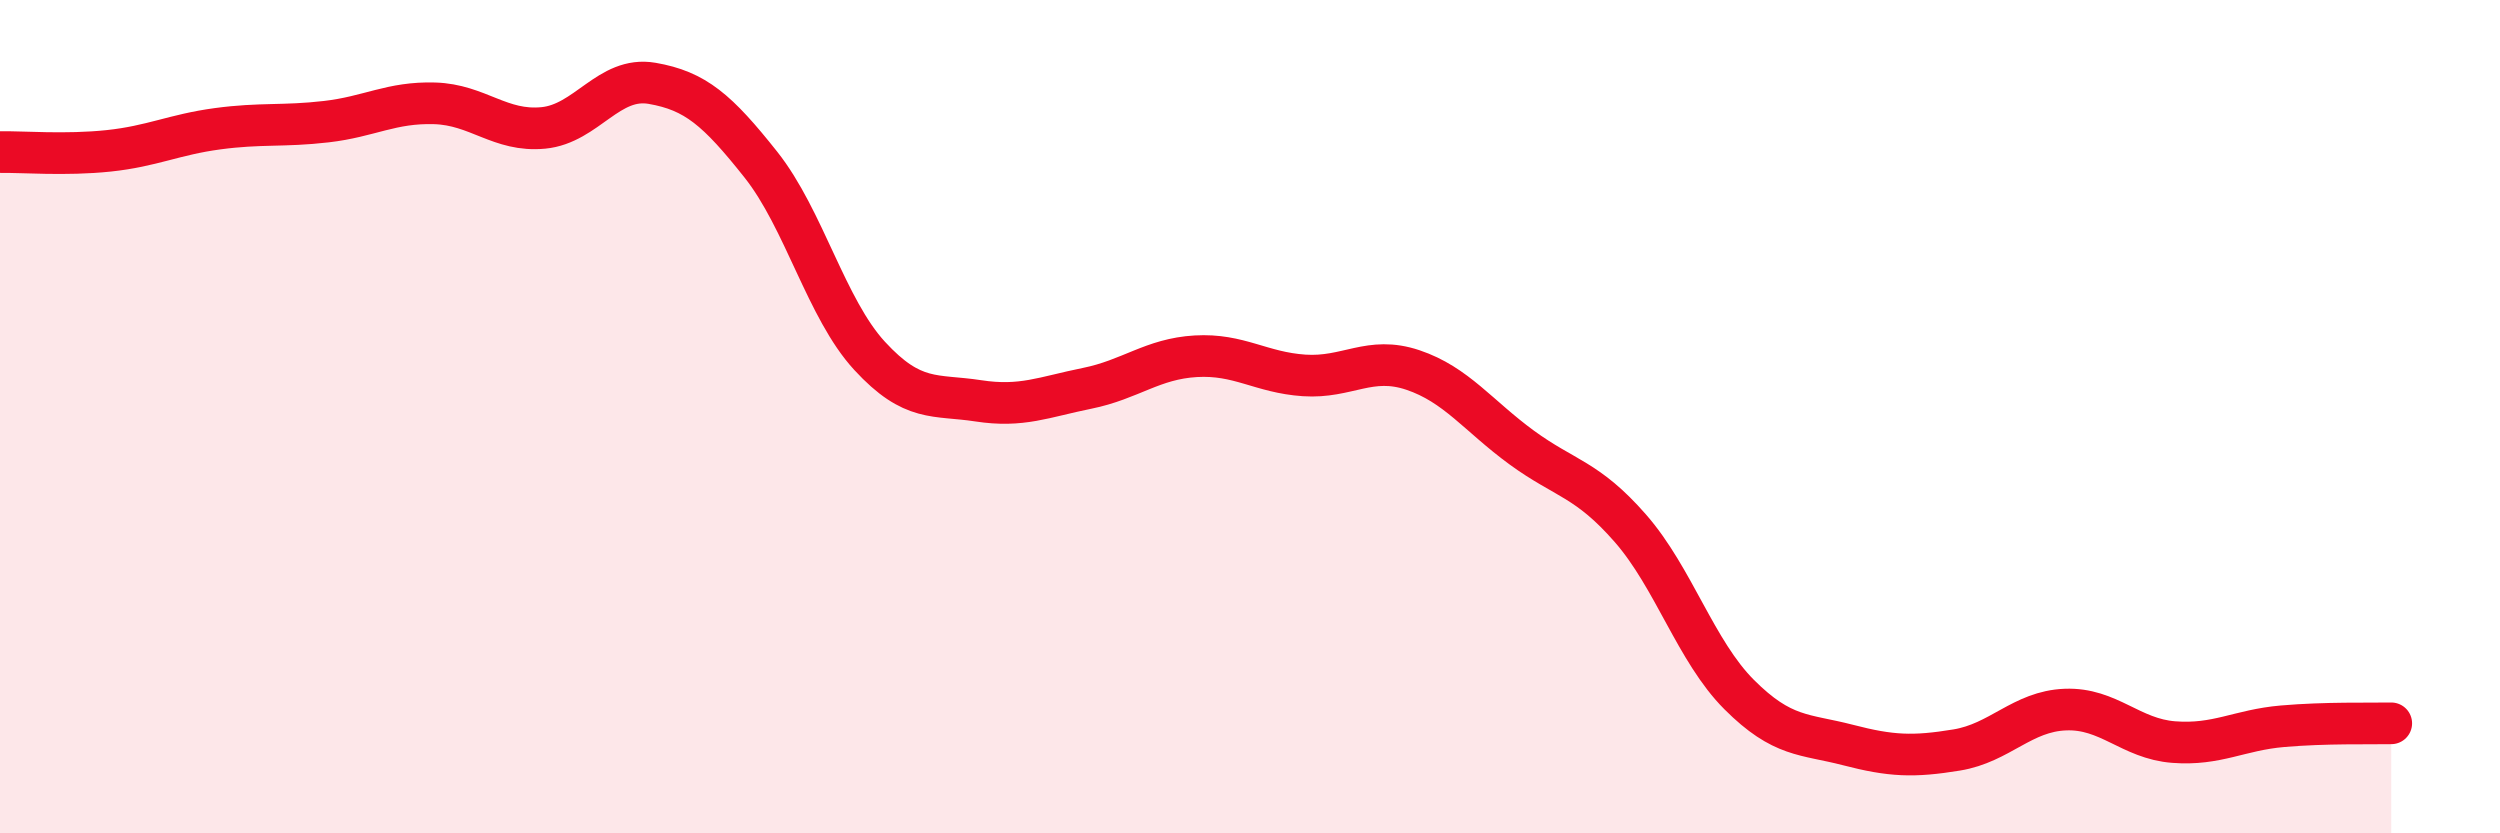
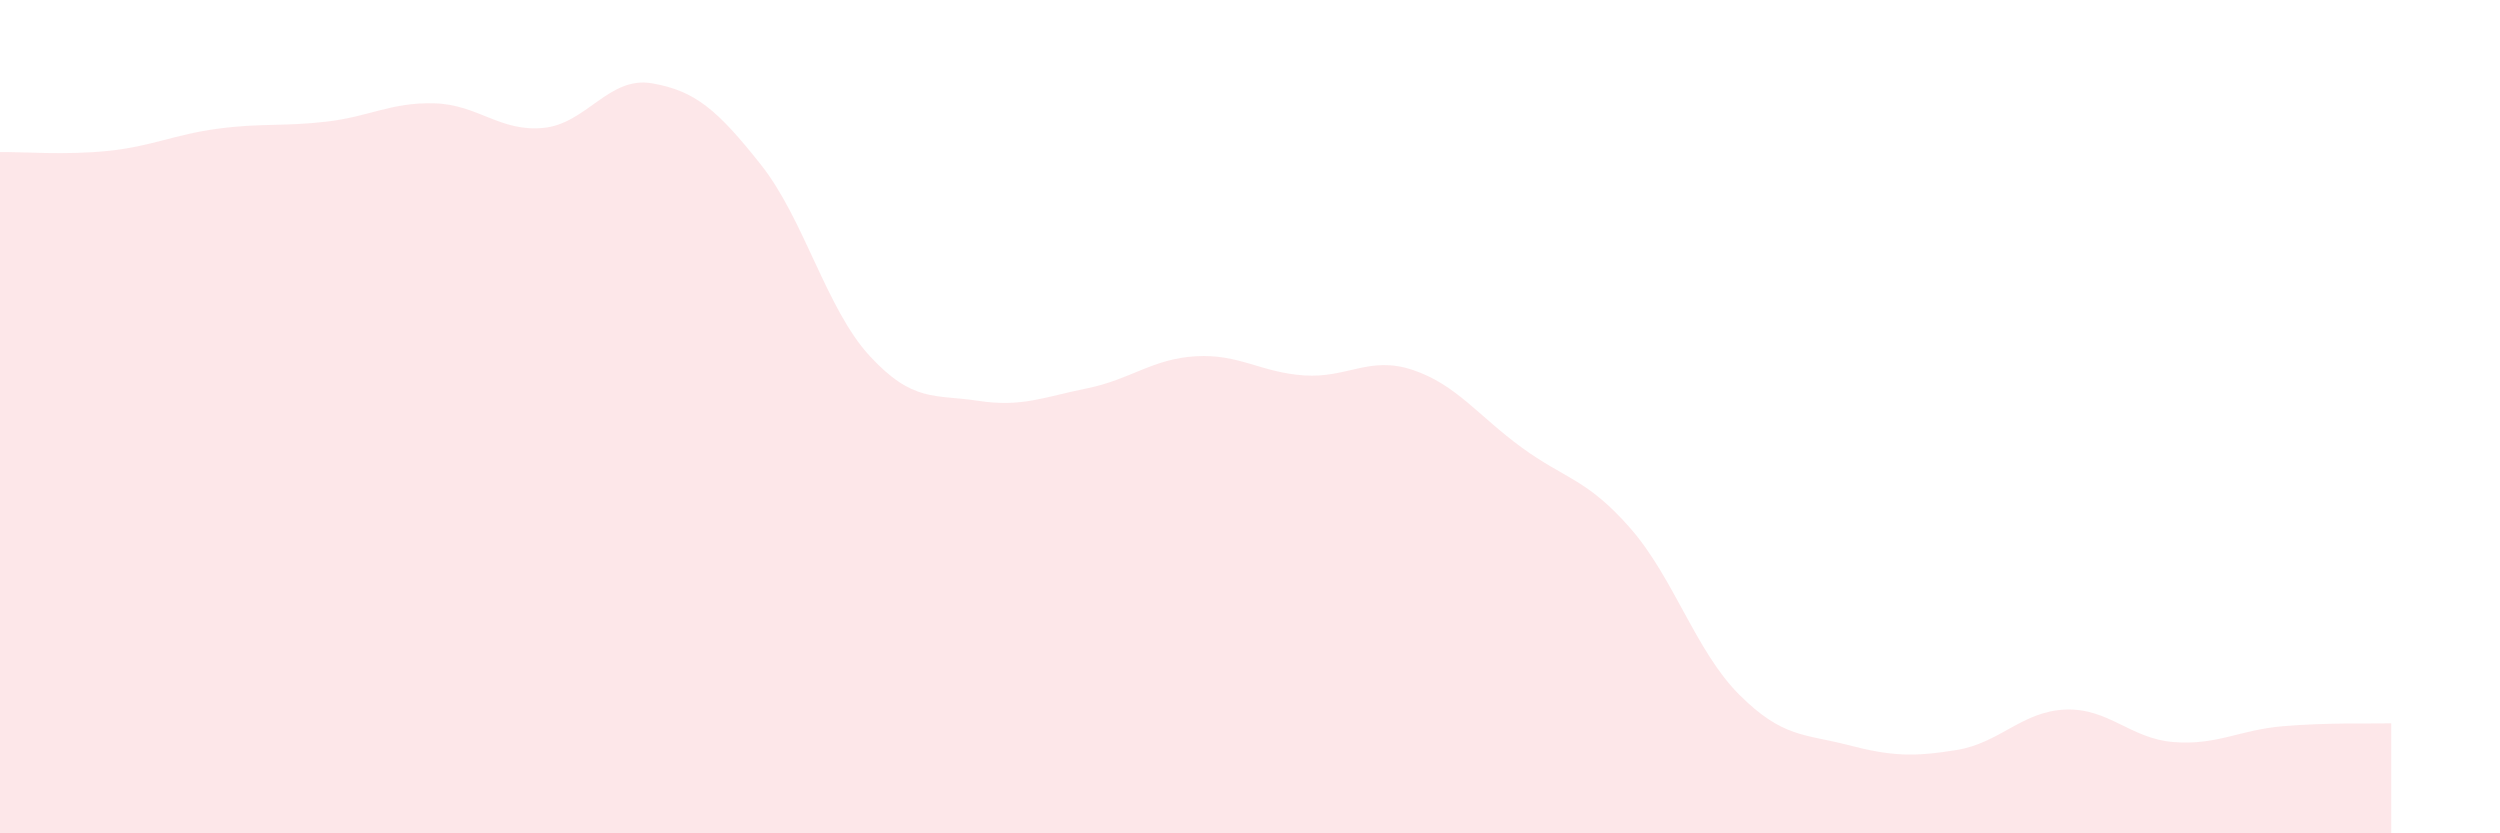
<svg xmlns="http://www.w3.org/2000/svg" width="60" height="20" viewBox="0 0 60 20">
  <path d="M 0,3.65 C 0.52,3.64 1.57,3.73 2.61,3.62 C 3.65,3.51 4.18,3.23 5.22,3.09 C 6.26,2.95 6.79,3.04 7.83,2.92 C 8.87,2.8 9.39,2.45 10.43,2.48 C 11.47,2.51 12,3.17 13.04,3.07 C 14.08,2.97 14.61,1.82 15.65,2 C 16.69,2.18 17.22,2.64 18.26,3.95 C 19.3,5.26 19.83,7.41 20.87,8.54 C 21.91,9.67 22.44,9.46 23.48,9.62 C 24.52,9.78 25.05,9.53 26.09,9.32 C 27.13,9.11 27.66,8.61 28.7,8.55 C 29.74,8.49 30.26,8.94 31.3,9.01 C 32.34,9.08 32.87,8.53 33.91,8.88 C 34.95,9.23 35.48,9.98 36.52,10.74 C 37.56,11.5 38.09,11.49 39.13,12.68 C 40.17,13.87 40.7,15.63 41.74,16.67 C 42.78,17.71 43.31,17.61 44.35,17.88 C 45.39,18.15 45.92,18.17 46.96,18 C 48,17.83 48.53,17.07 49.57,17.03 C 50.61,16.99 51.13,17.73 52.17,17.81 C 53.21,17.89 53.74,17.52 54.78,17.43 C 55.82,17.34 56.87,17.37 57.39,17.36L57.39 20L0 20Z" fill="#EB0A25" opacity="0.1" stroke-linecap="round" stroke-linejoin="round" />
-   <path d="M 0,3.65 C 0.52,3.64 1.57,3.73 2.61,3.62 C 3.65,3.51 4.18,3.23 5.22,3.09 C 6.26,2.95 6.79,3.04 7.83,2.92 C 8.87,2.8 9.39,2.45 10.43,2.48 C 11.47,2.51 12,3.17 13.04,3.07 C 14.08,2.97 14.61,1.82 15.65,2 C 16.69,2.18 17.22,2.64 18.26,3.95 C 19.3,5.26 19.83,7.41 20.87,8.54 C 21.91,9.67 22.44,9.46 23.48,9.62 C 24.52,9.78 25.05,9.53 26.09,9.32 C 27.13,9.11 27.66,8.61 28.7,8.55 C 29.74,8.49 30.26,8.94 31.3,9.01 C 32.34,9.08 32.87,8.53 33.91,8.88 C 34.95,9.23 35.48,9.98 36.52,10.74 C 37.56,11.5 38.09,11.49 39.13,12.68 C 40.17,13.87 40.7,15.63 41.74,16.67 C 42.78,17.71 43.31,17.61 44.35,17.88 C 45.39,18.15 45.92,18.17 46.96,18 C 48,17.83 48.53,17.07 49.57,17.03 C 50.61,16.99 51.13,17.73 52.17,17.81 C 53.21,17.89 53.74,17.52 54.78,17.43 C 55.82,17.34 56.87,17.37 57.39,17.36" stroke="#EB0A25" stroke-width="1" fill="none" stroke-linecap="round" stroke-linejoin="round" />
</svg>